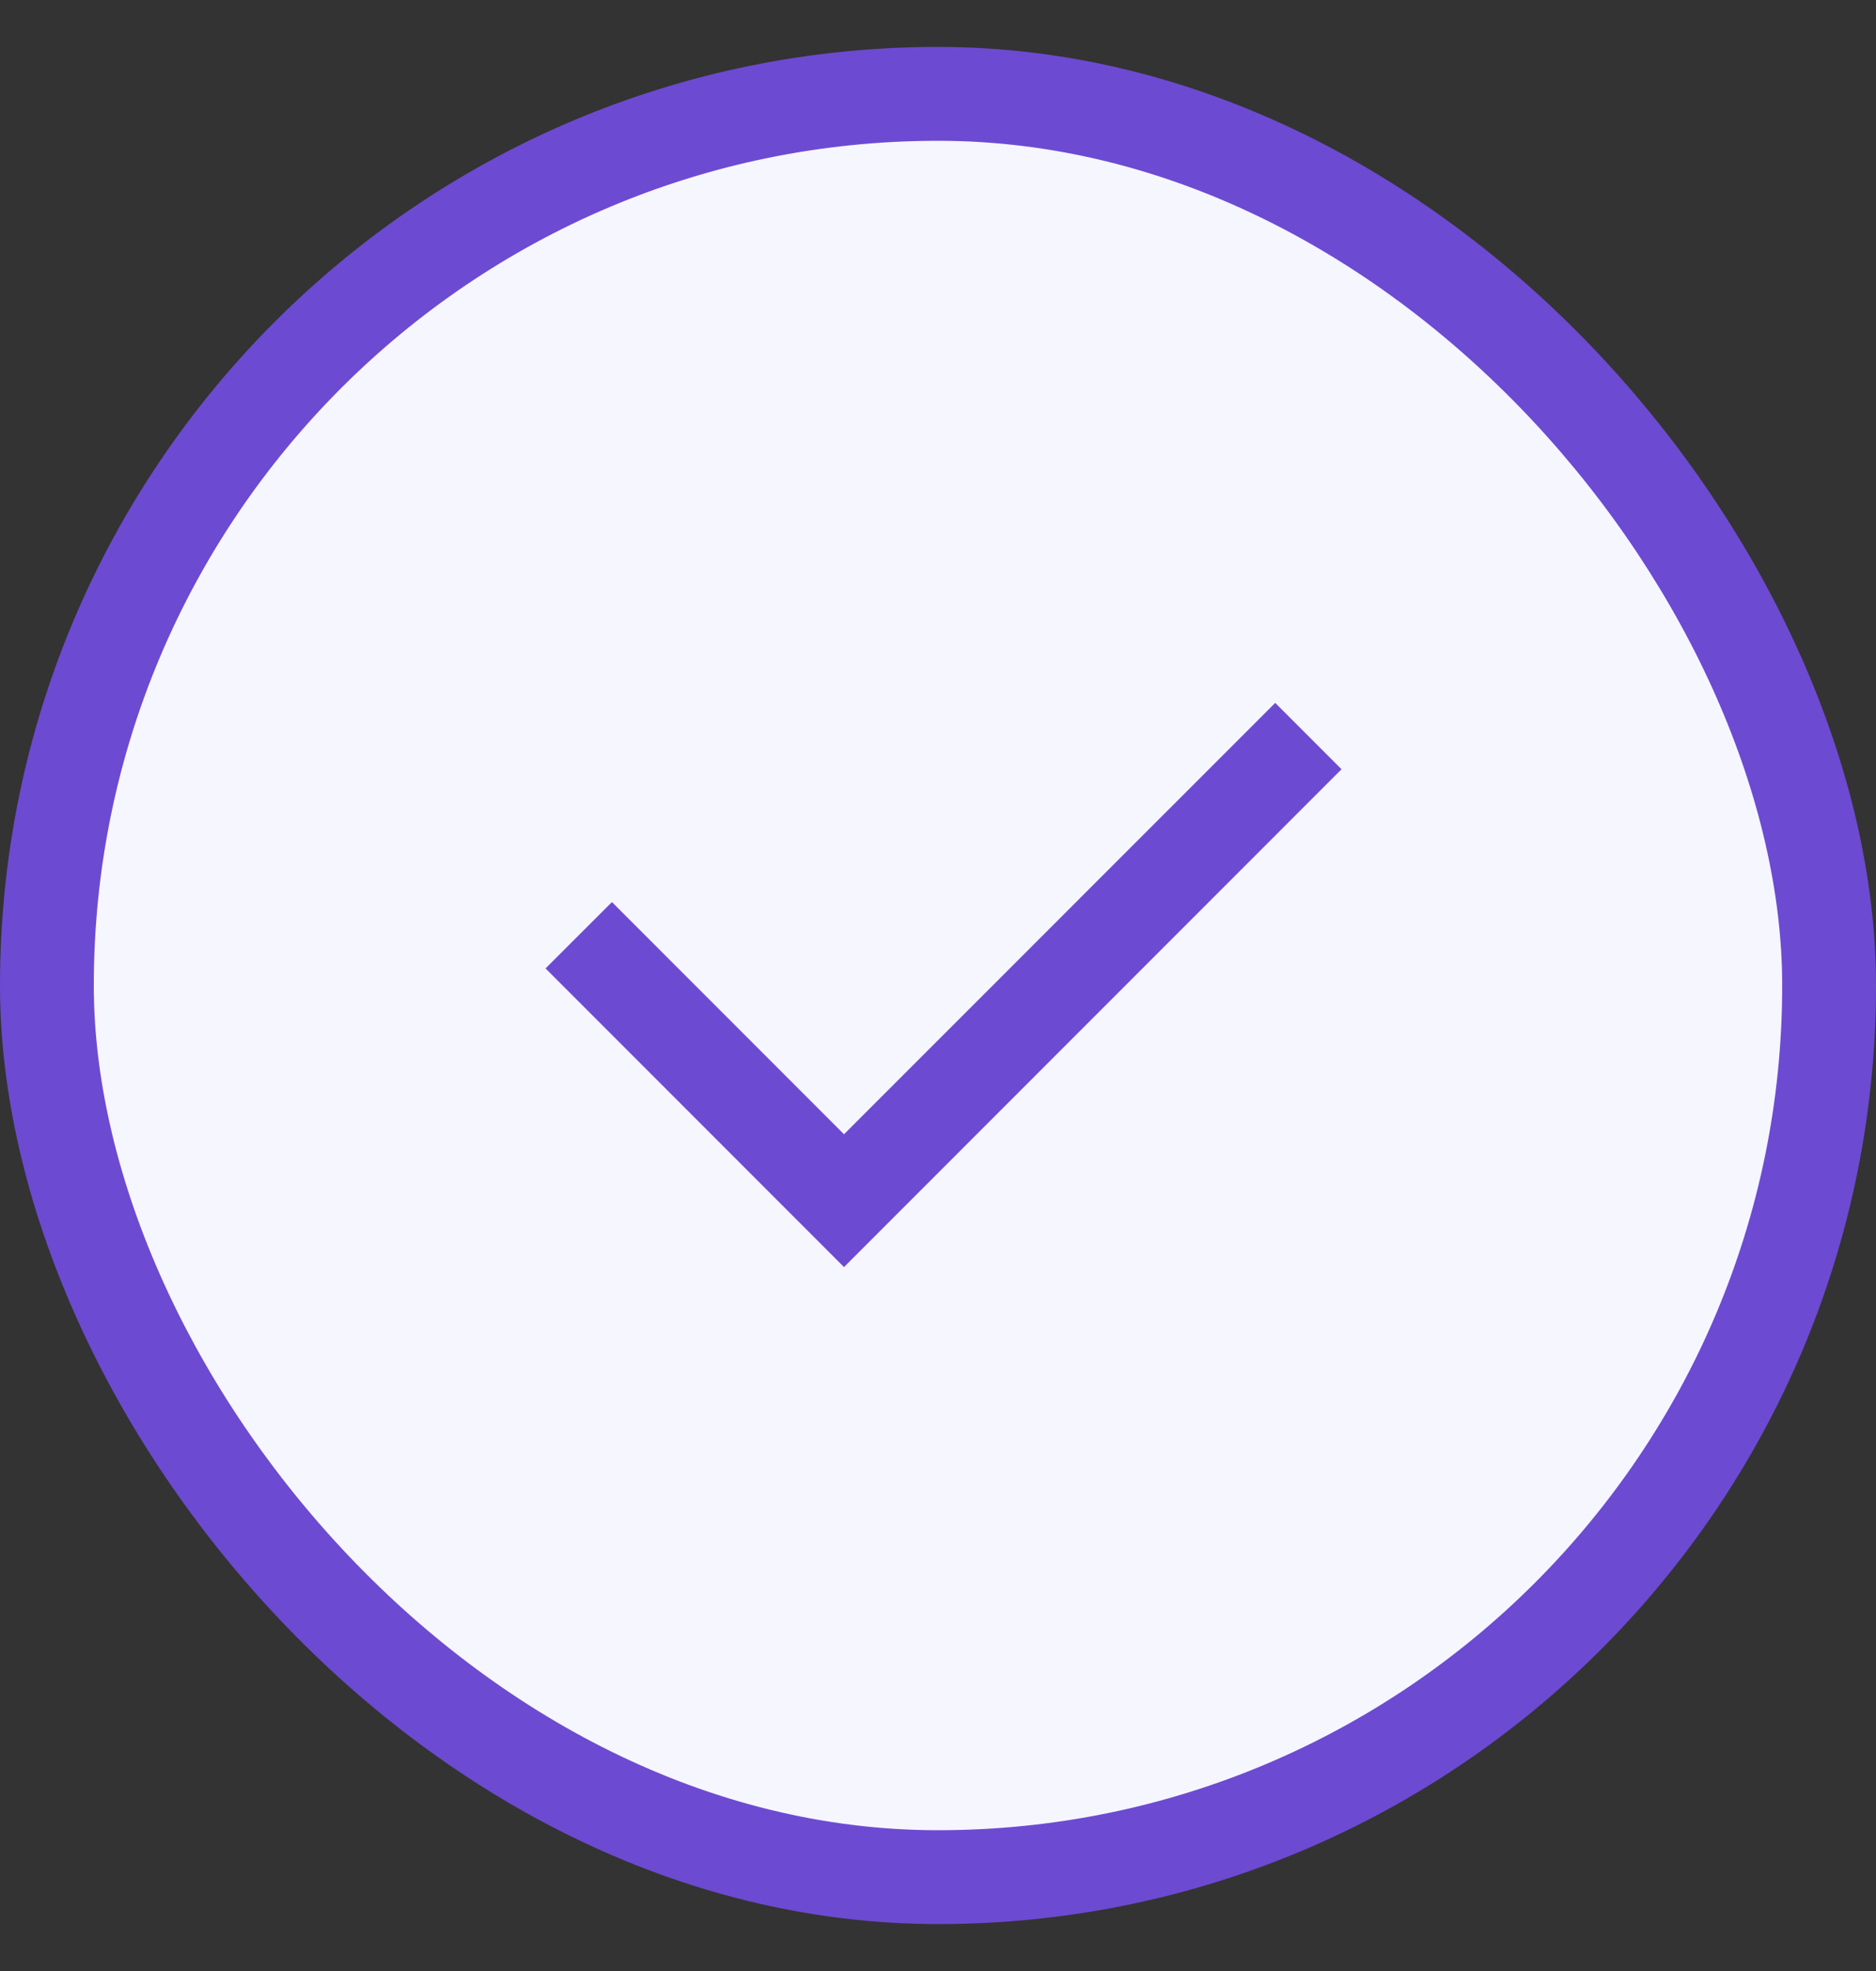
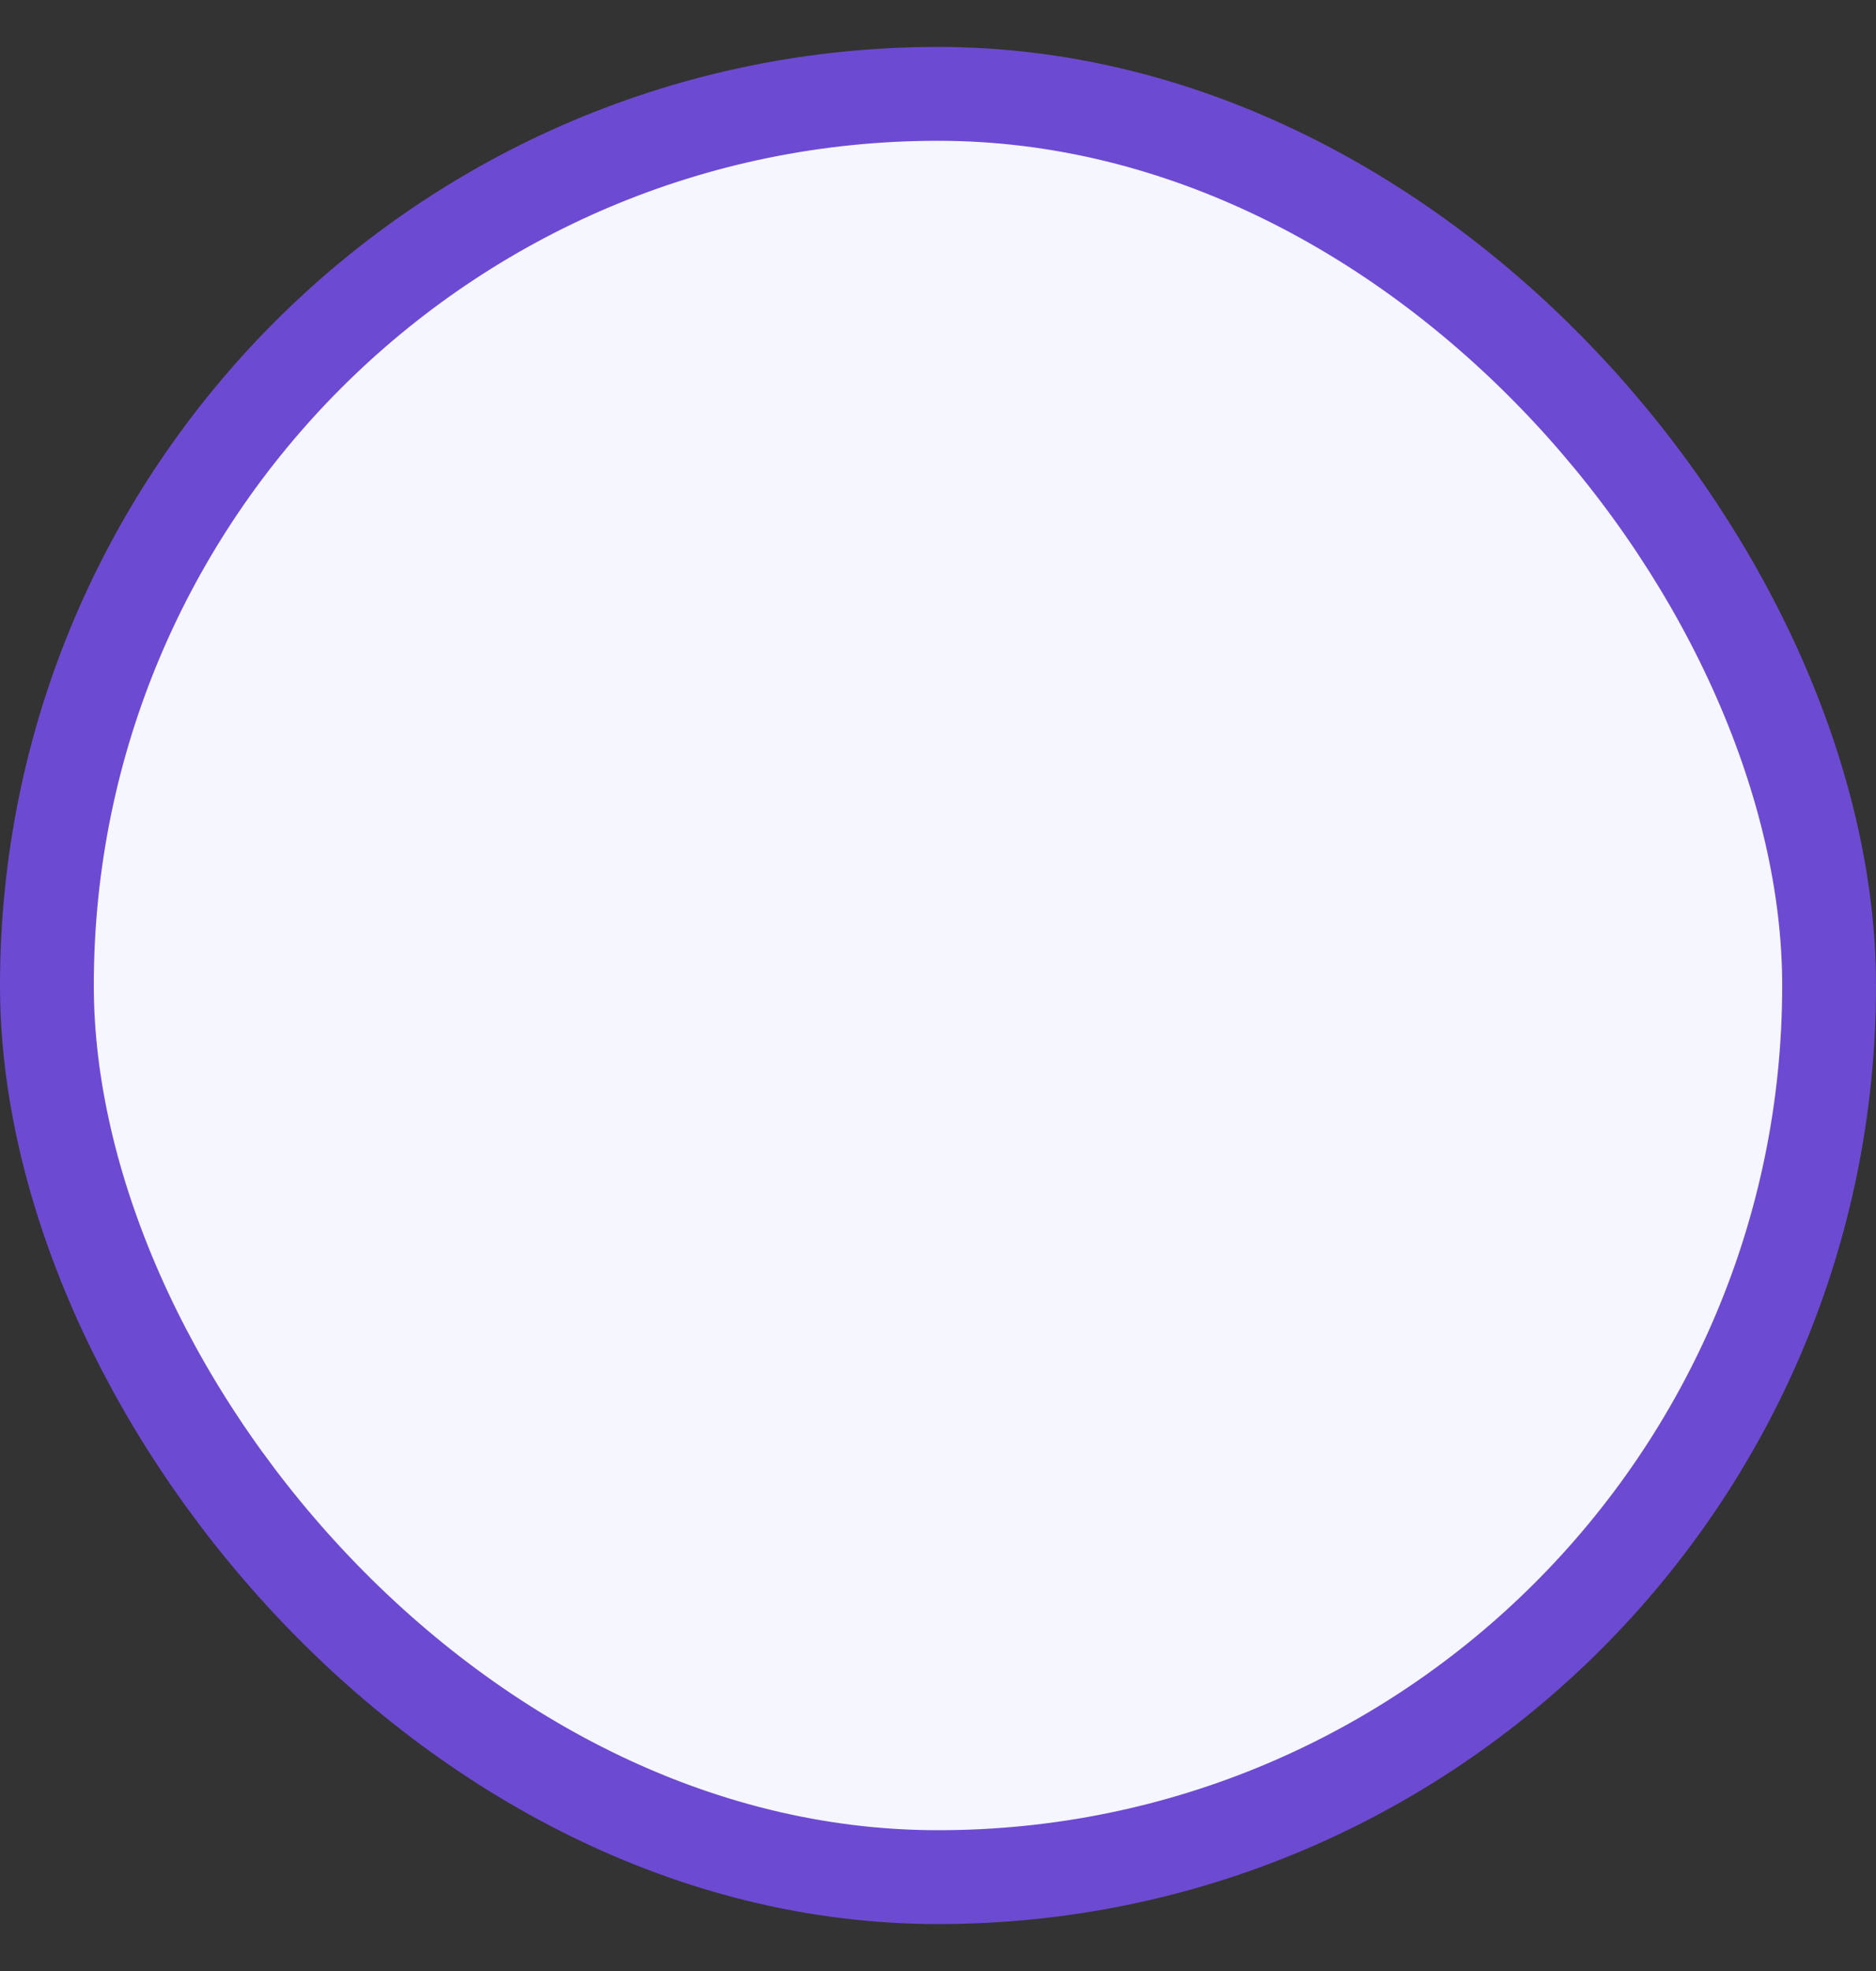
<svg xmlns="http://www.w3.org/2000/svg" width="20" height="21" viewBox="0 0 20 21" fill="none">
  <rect x="0" y="0" width="20" height="21" fill="#333333" stroke="none" />
  <rect x="0.5" y="1" width="19" height="19" rx="9.5" fill="#F5F6FF" />
  <rect x="0.5" y="1" width="19" height="19" rx="9.5" stroke="#6D4AD2" />
-   <path d="M8.998 12.085L13.595 7.489L14.302 8.196L8.998 13.5L5.816 10.318L6.524 9.611L8.998 12.085Z" fill="#6D4AD2" />
</svg>